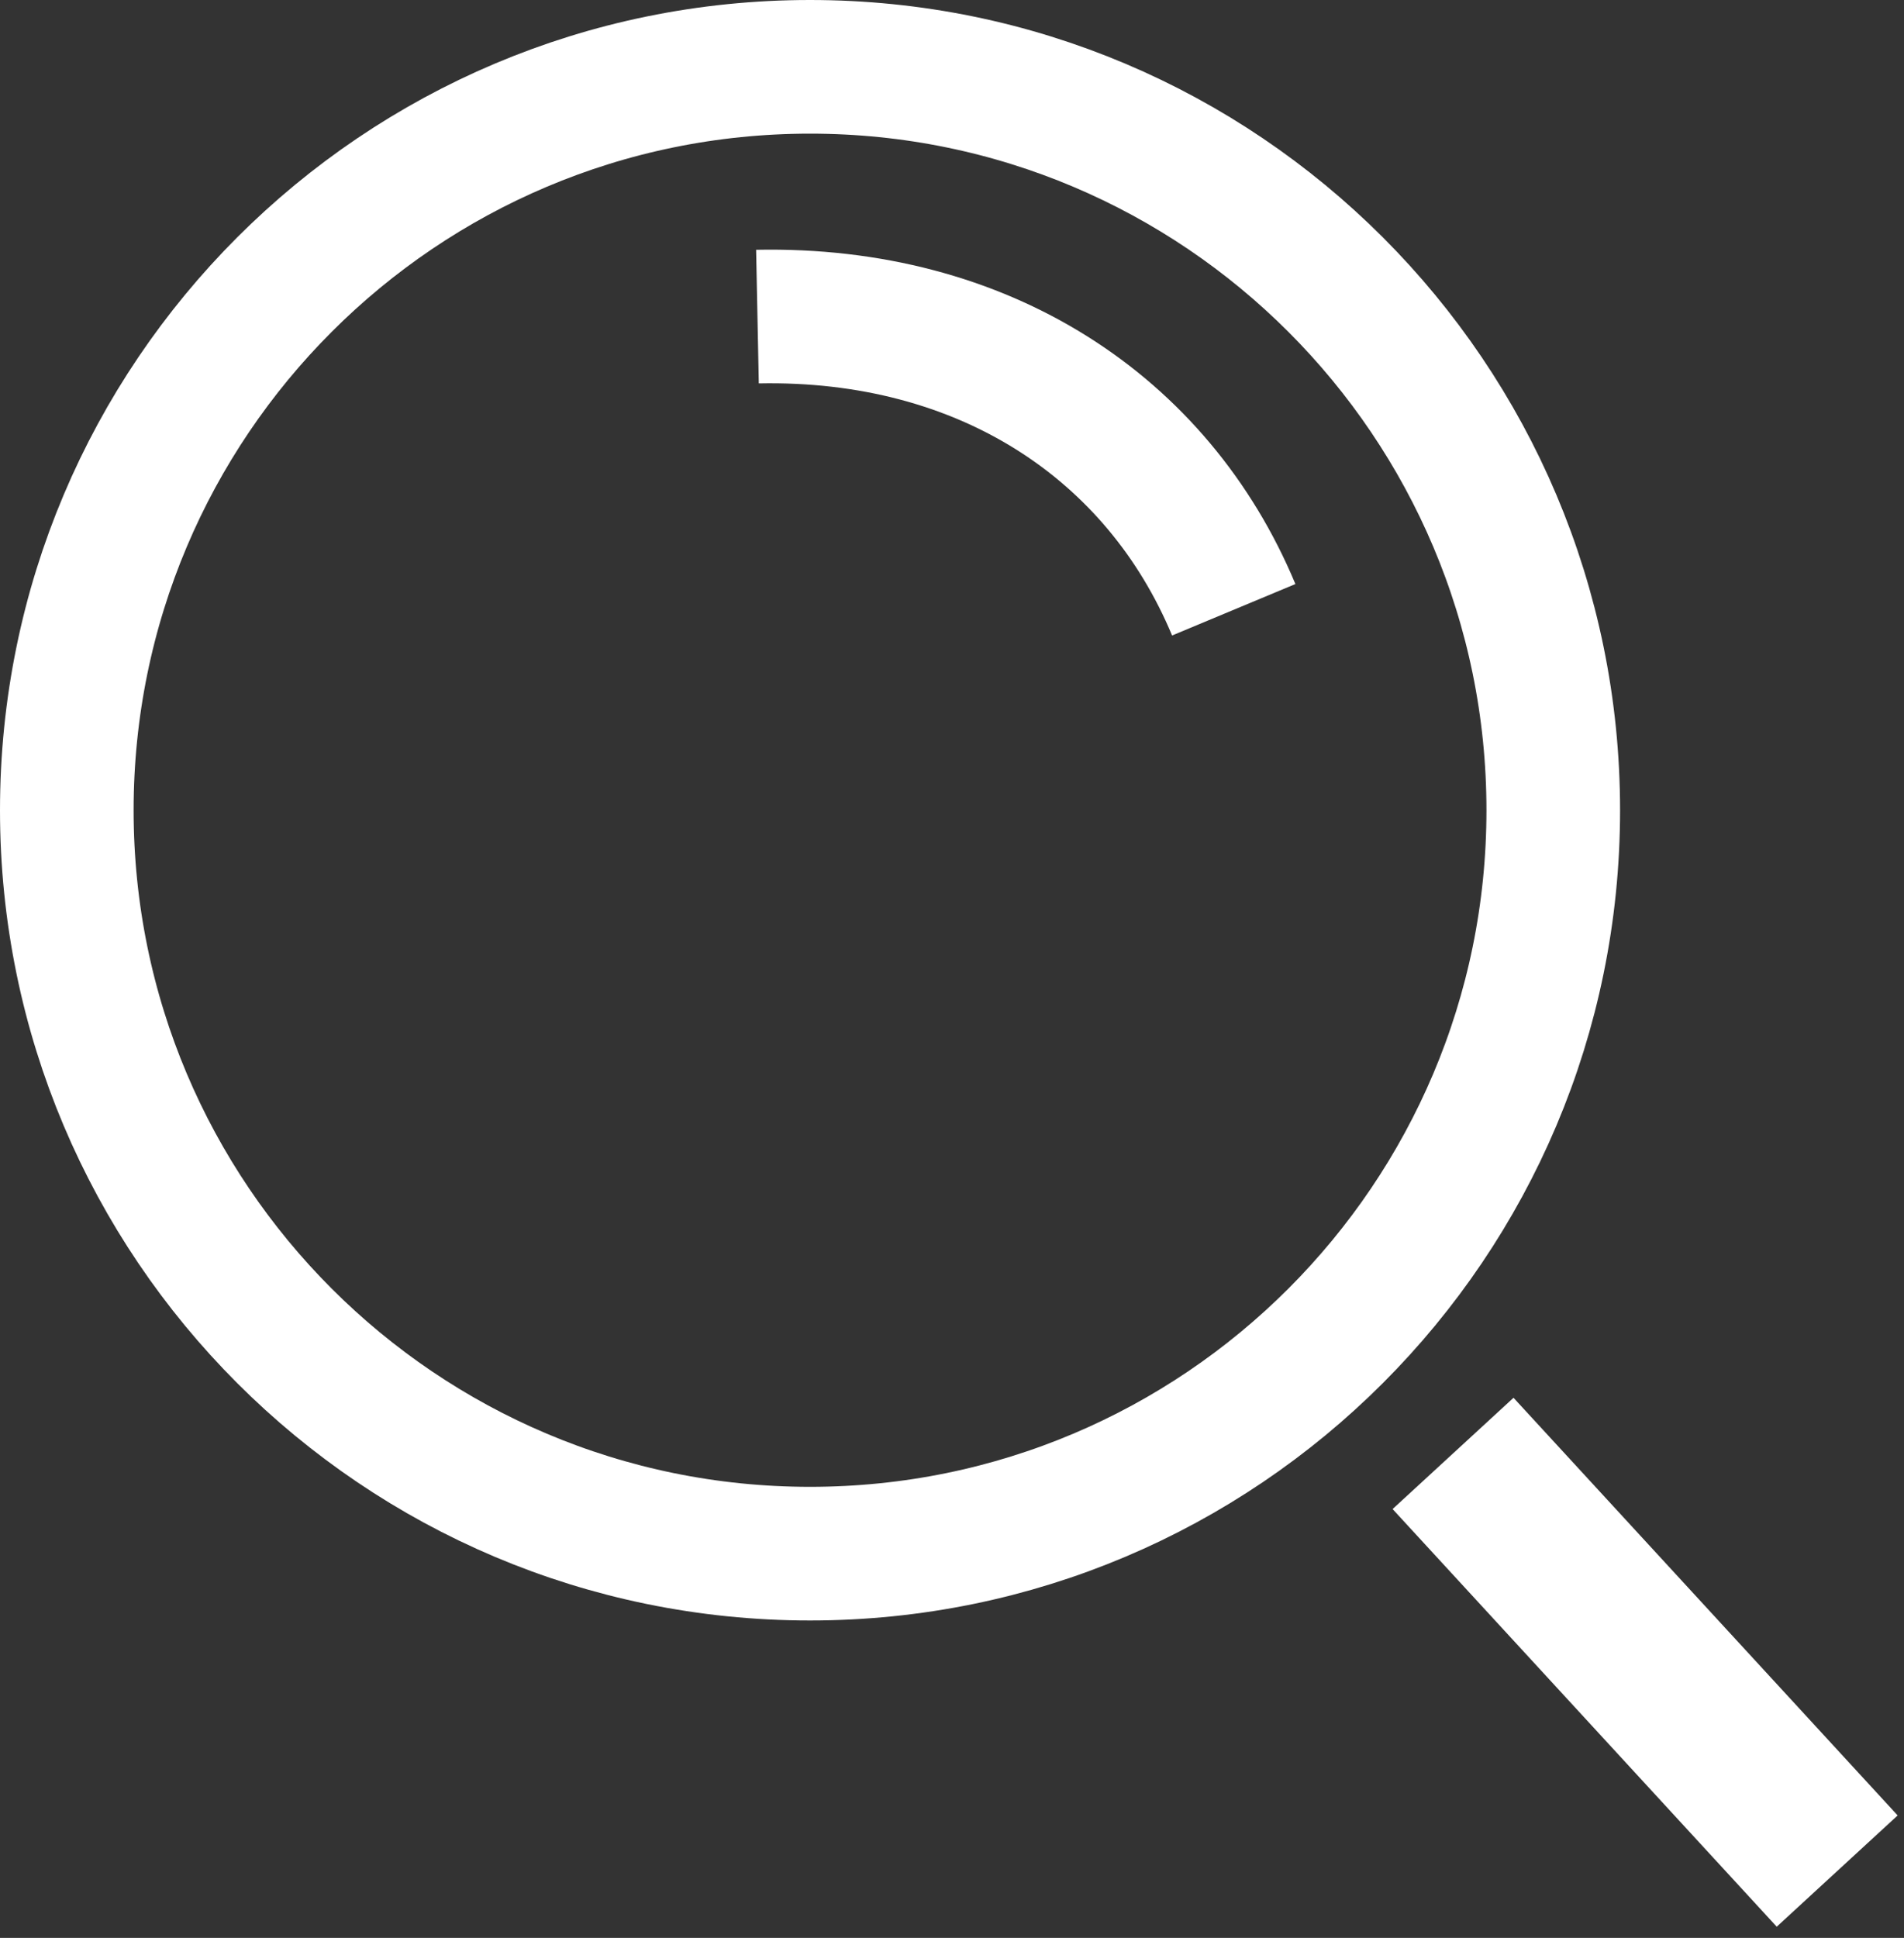
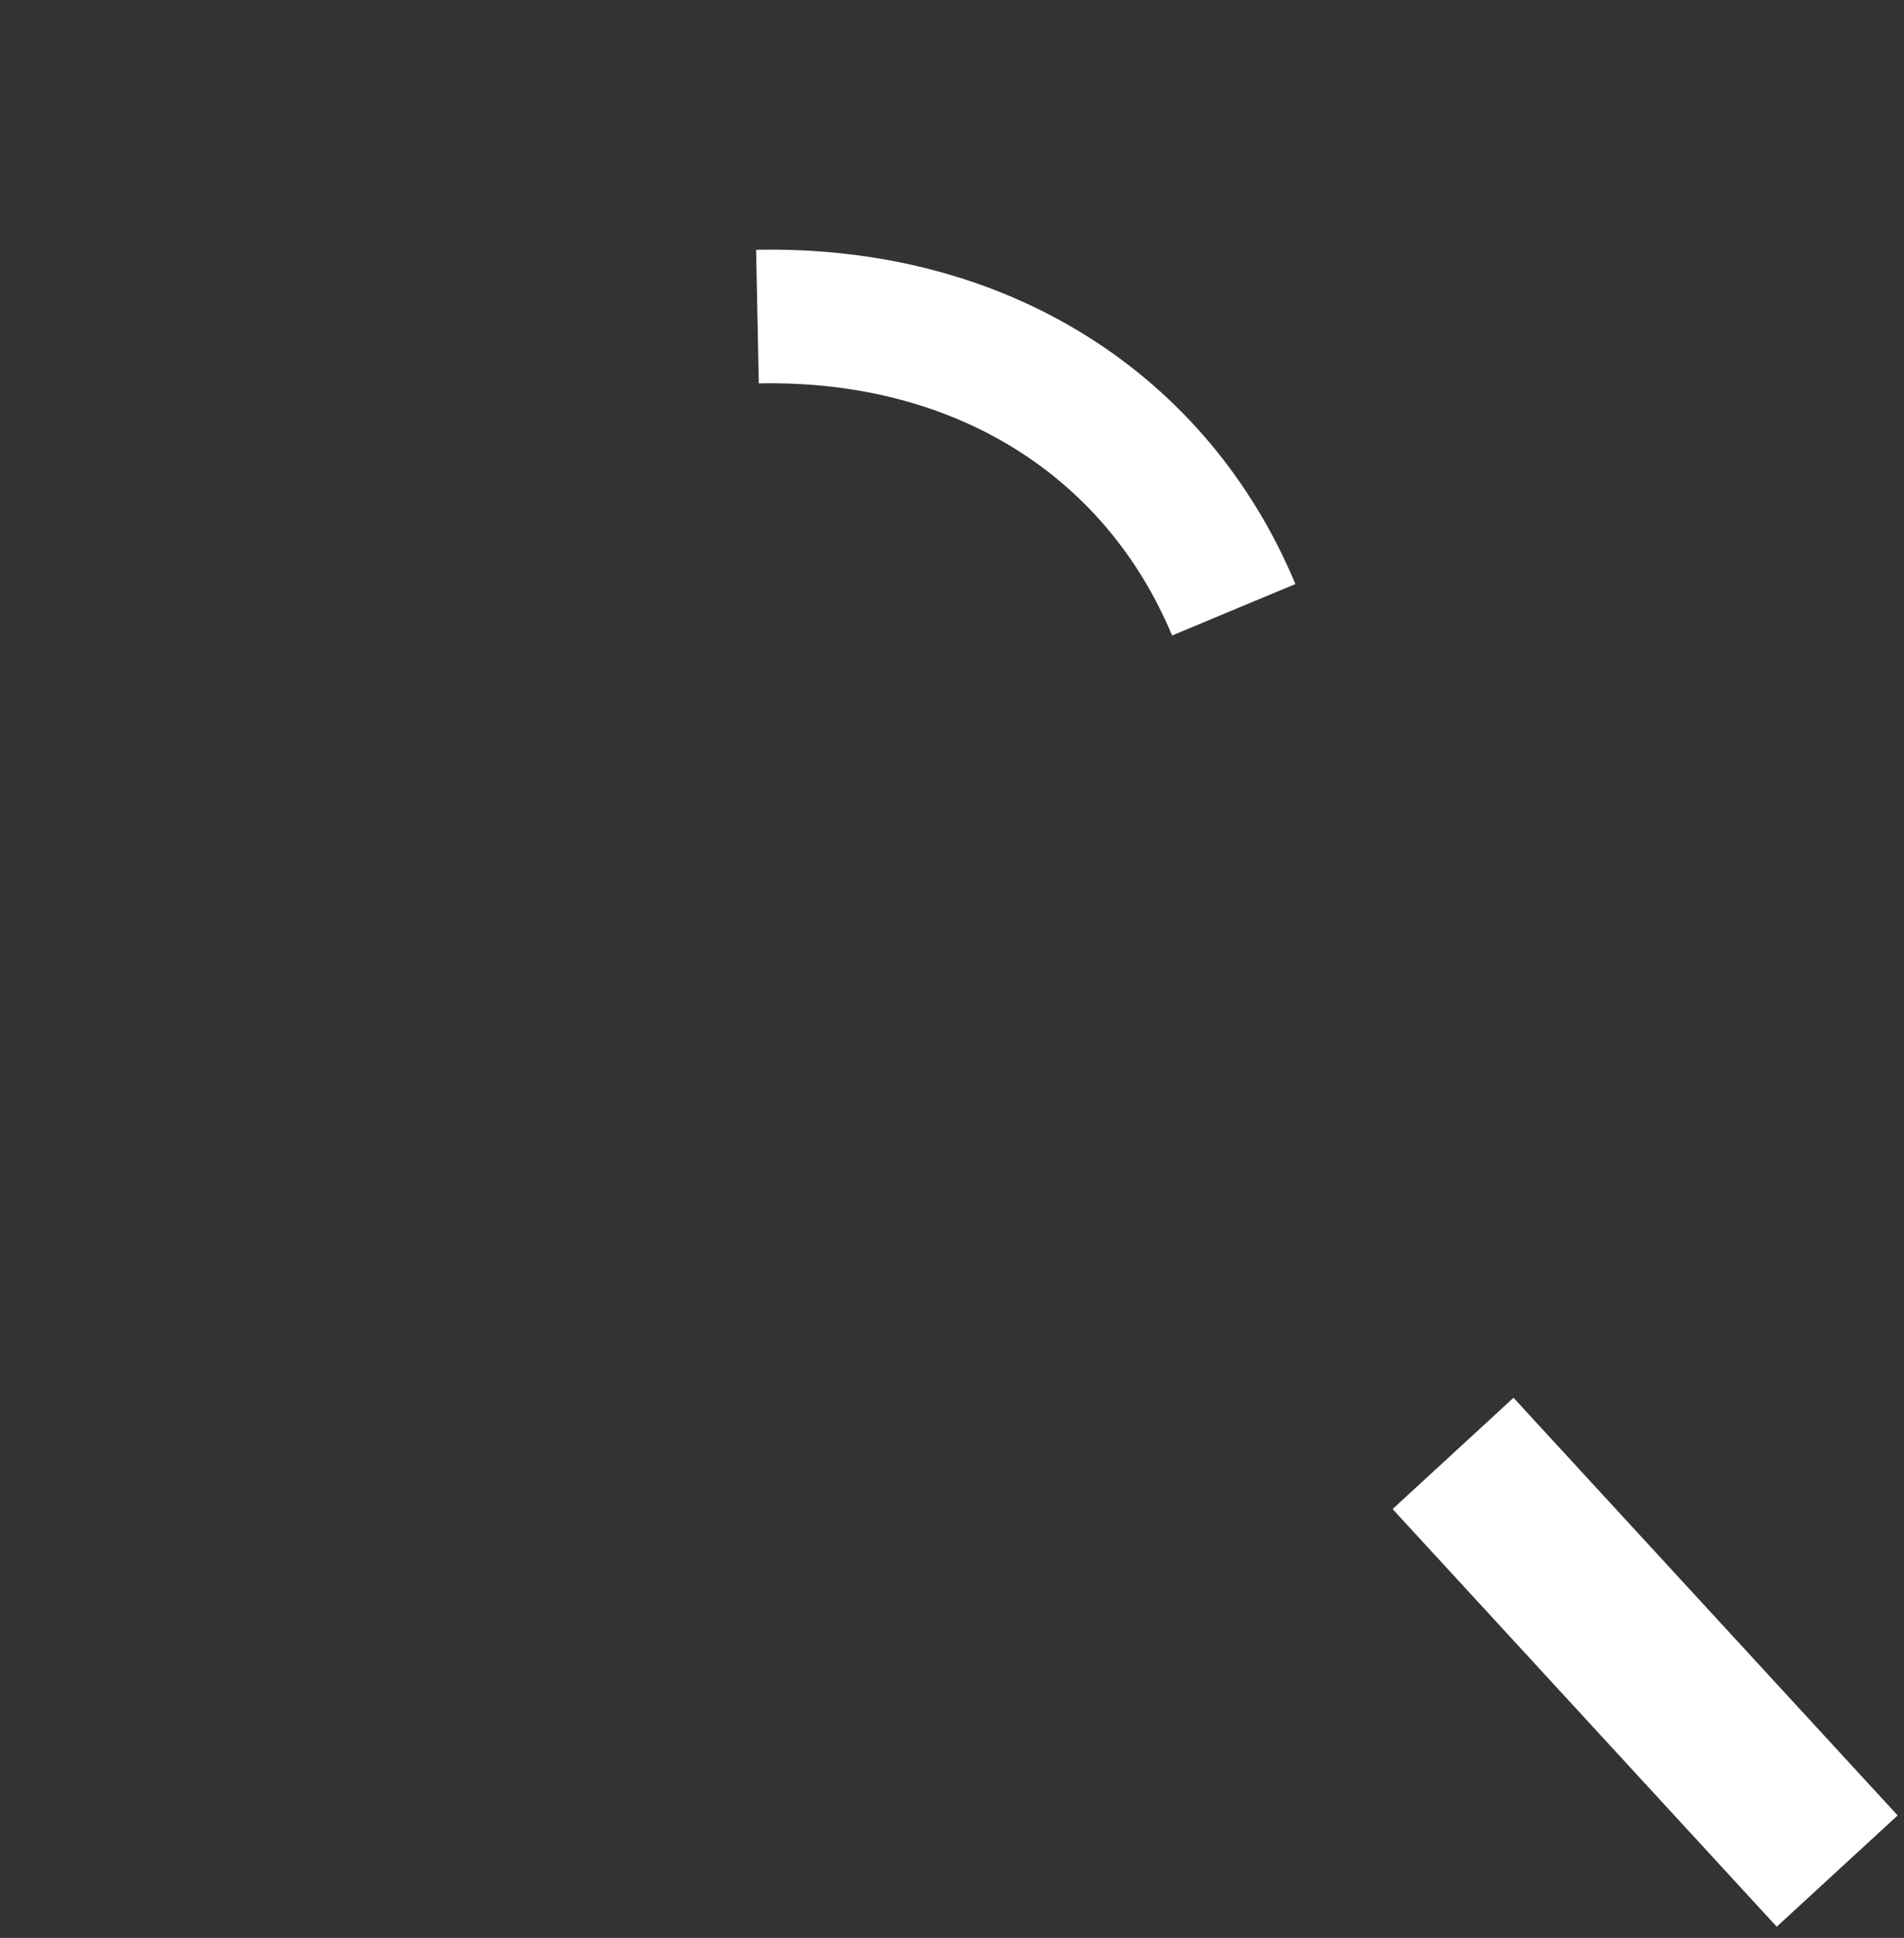
<svg xmlns="http://www.w3.org/2000/svg" width="114" height="116" viewBox="0 0 114 116" fill="none">
  <rect x="0" y="0" width="114" height="116" fill="#333333" stroke="none" />
-   <path d="M48.5 93C73.077 93 93 73.077 93 48.5C93 23.923 73.077 4 48.5 4C23.923 4 4 23.923 4 48.5C4 73.077 23.923 93 48.5 93Z" stroke="white" stroke-width="8" stroke-miterlimit="10" />
  <path d="M45.352 18.951C58.878 18.68 69.303 25.555 73.869 36.5" stroke="white" stroke-width="8" stroke-miterlimit="10" />
  <path d="M87 87L110 112" stroke="white" stroke-width="9.838" stroke-miterlimit="10" />
</svg>